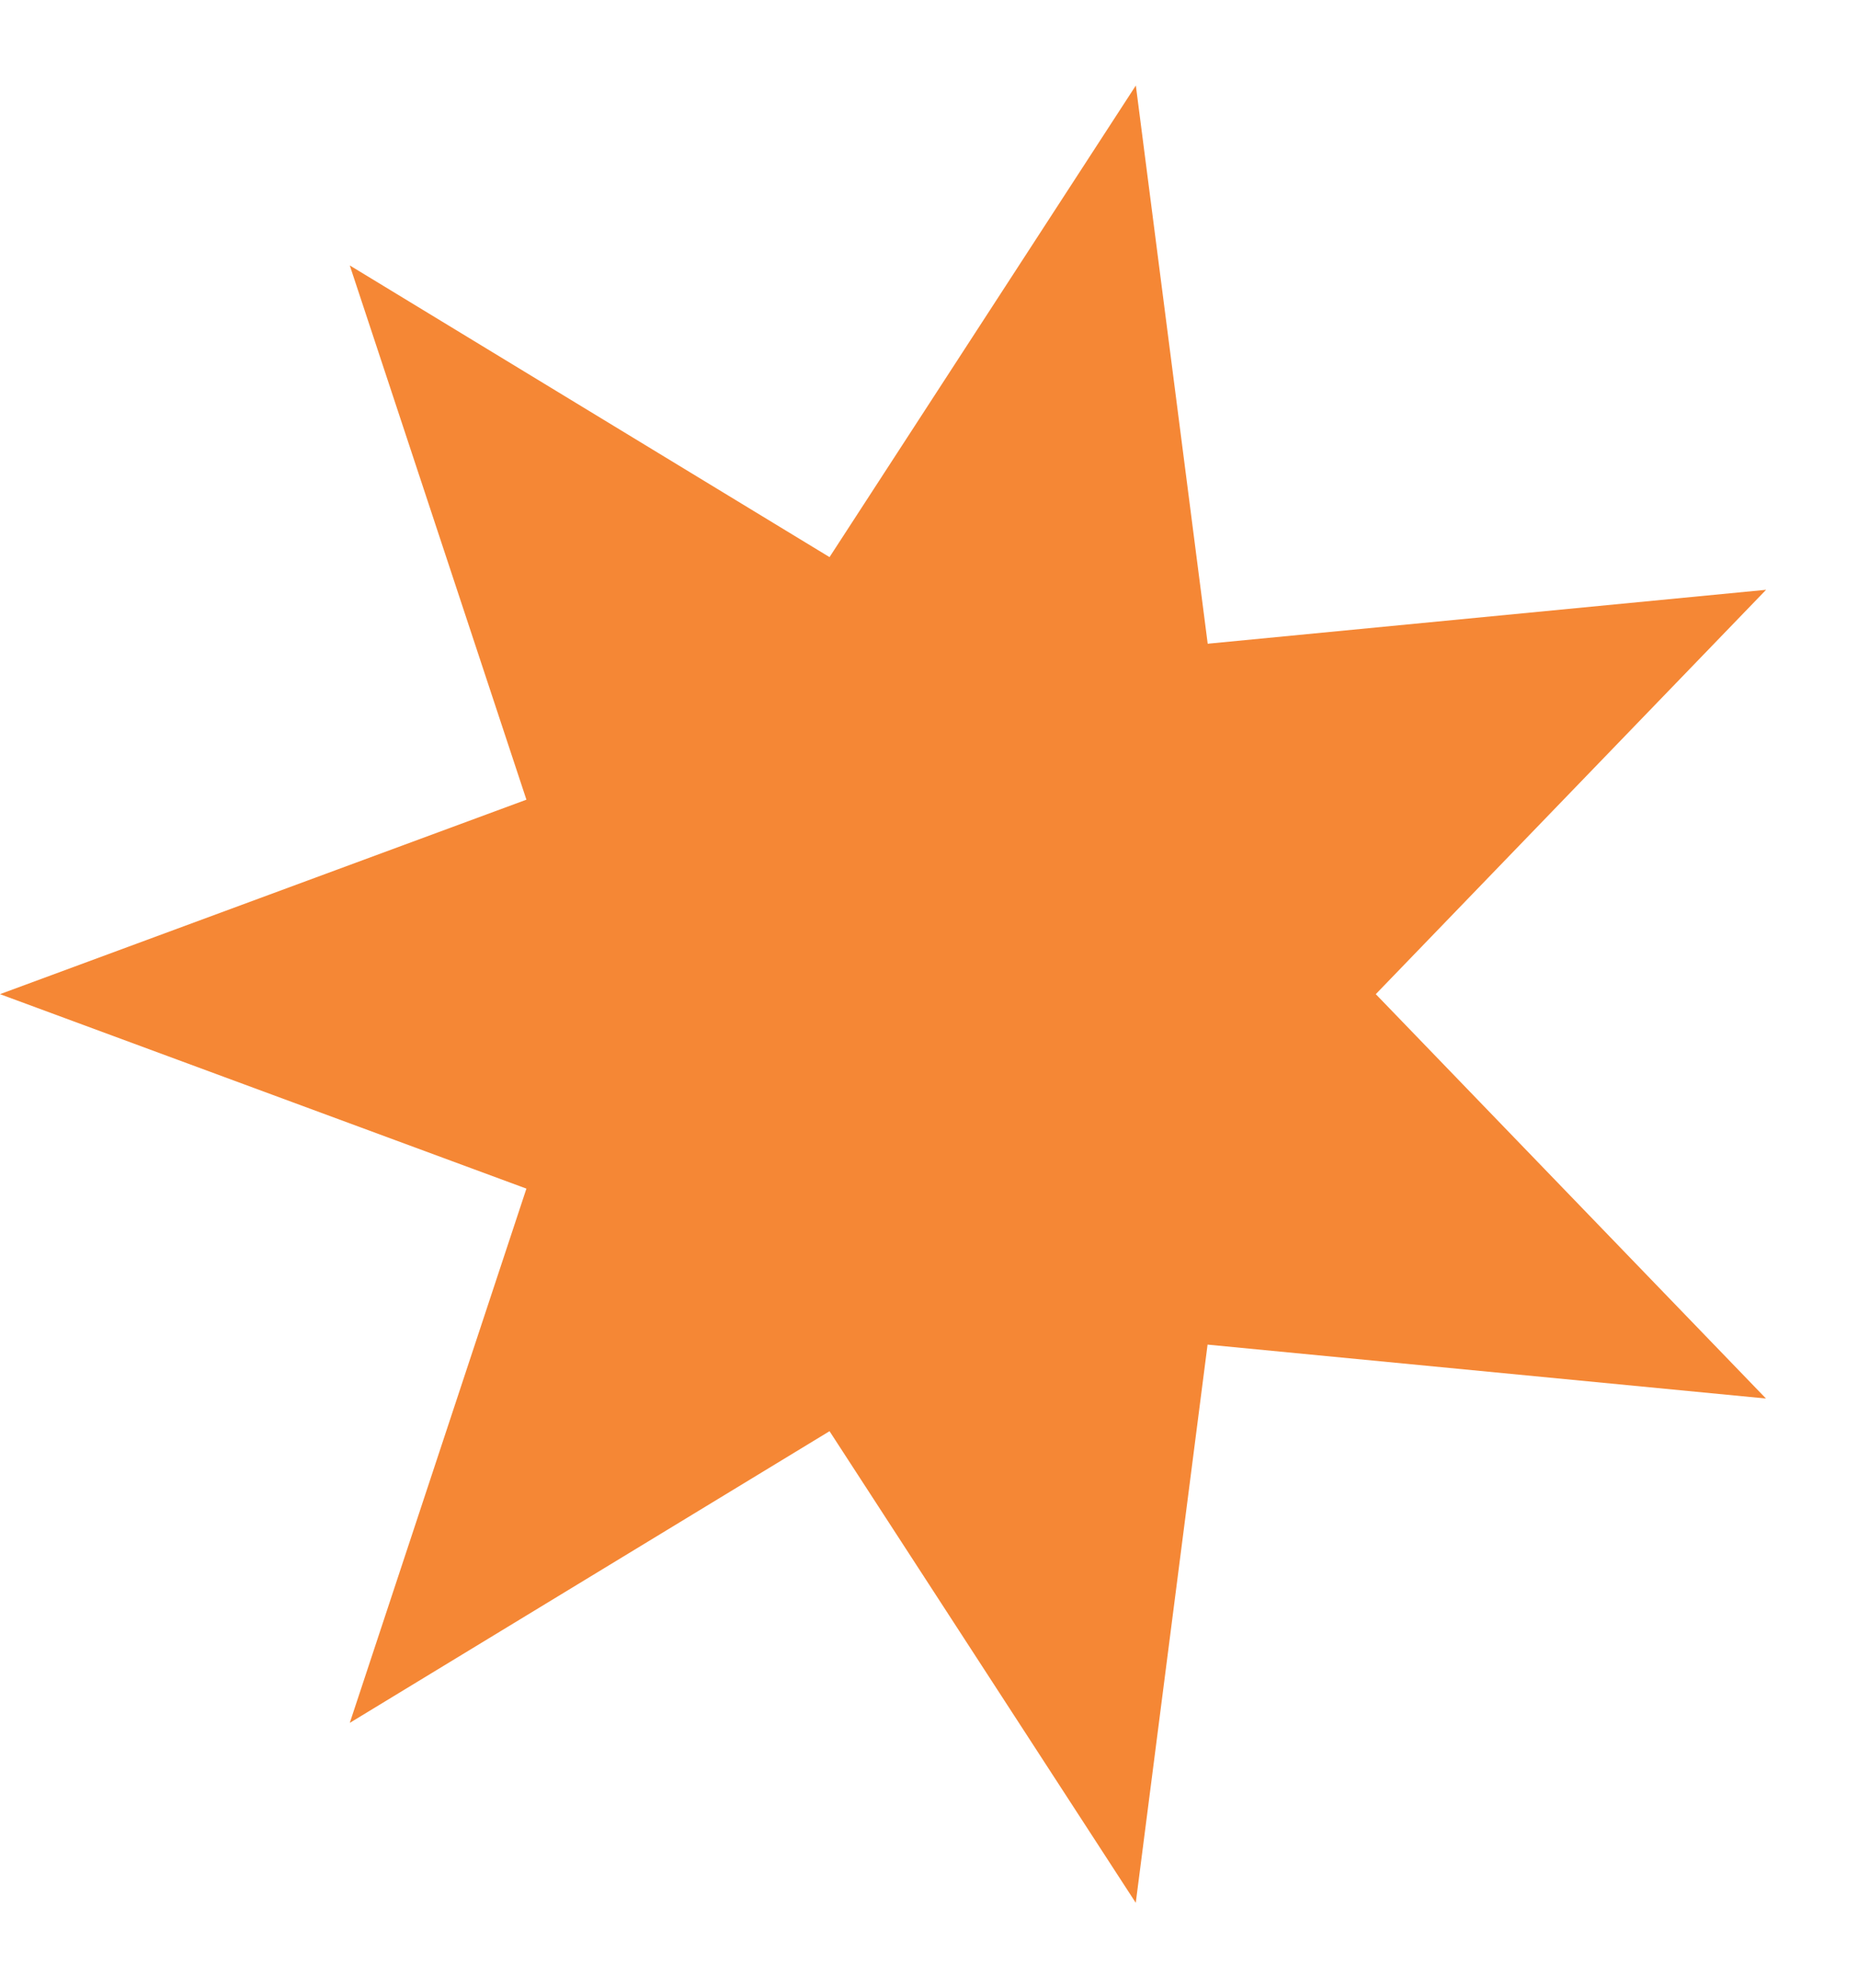
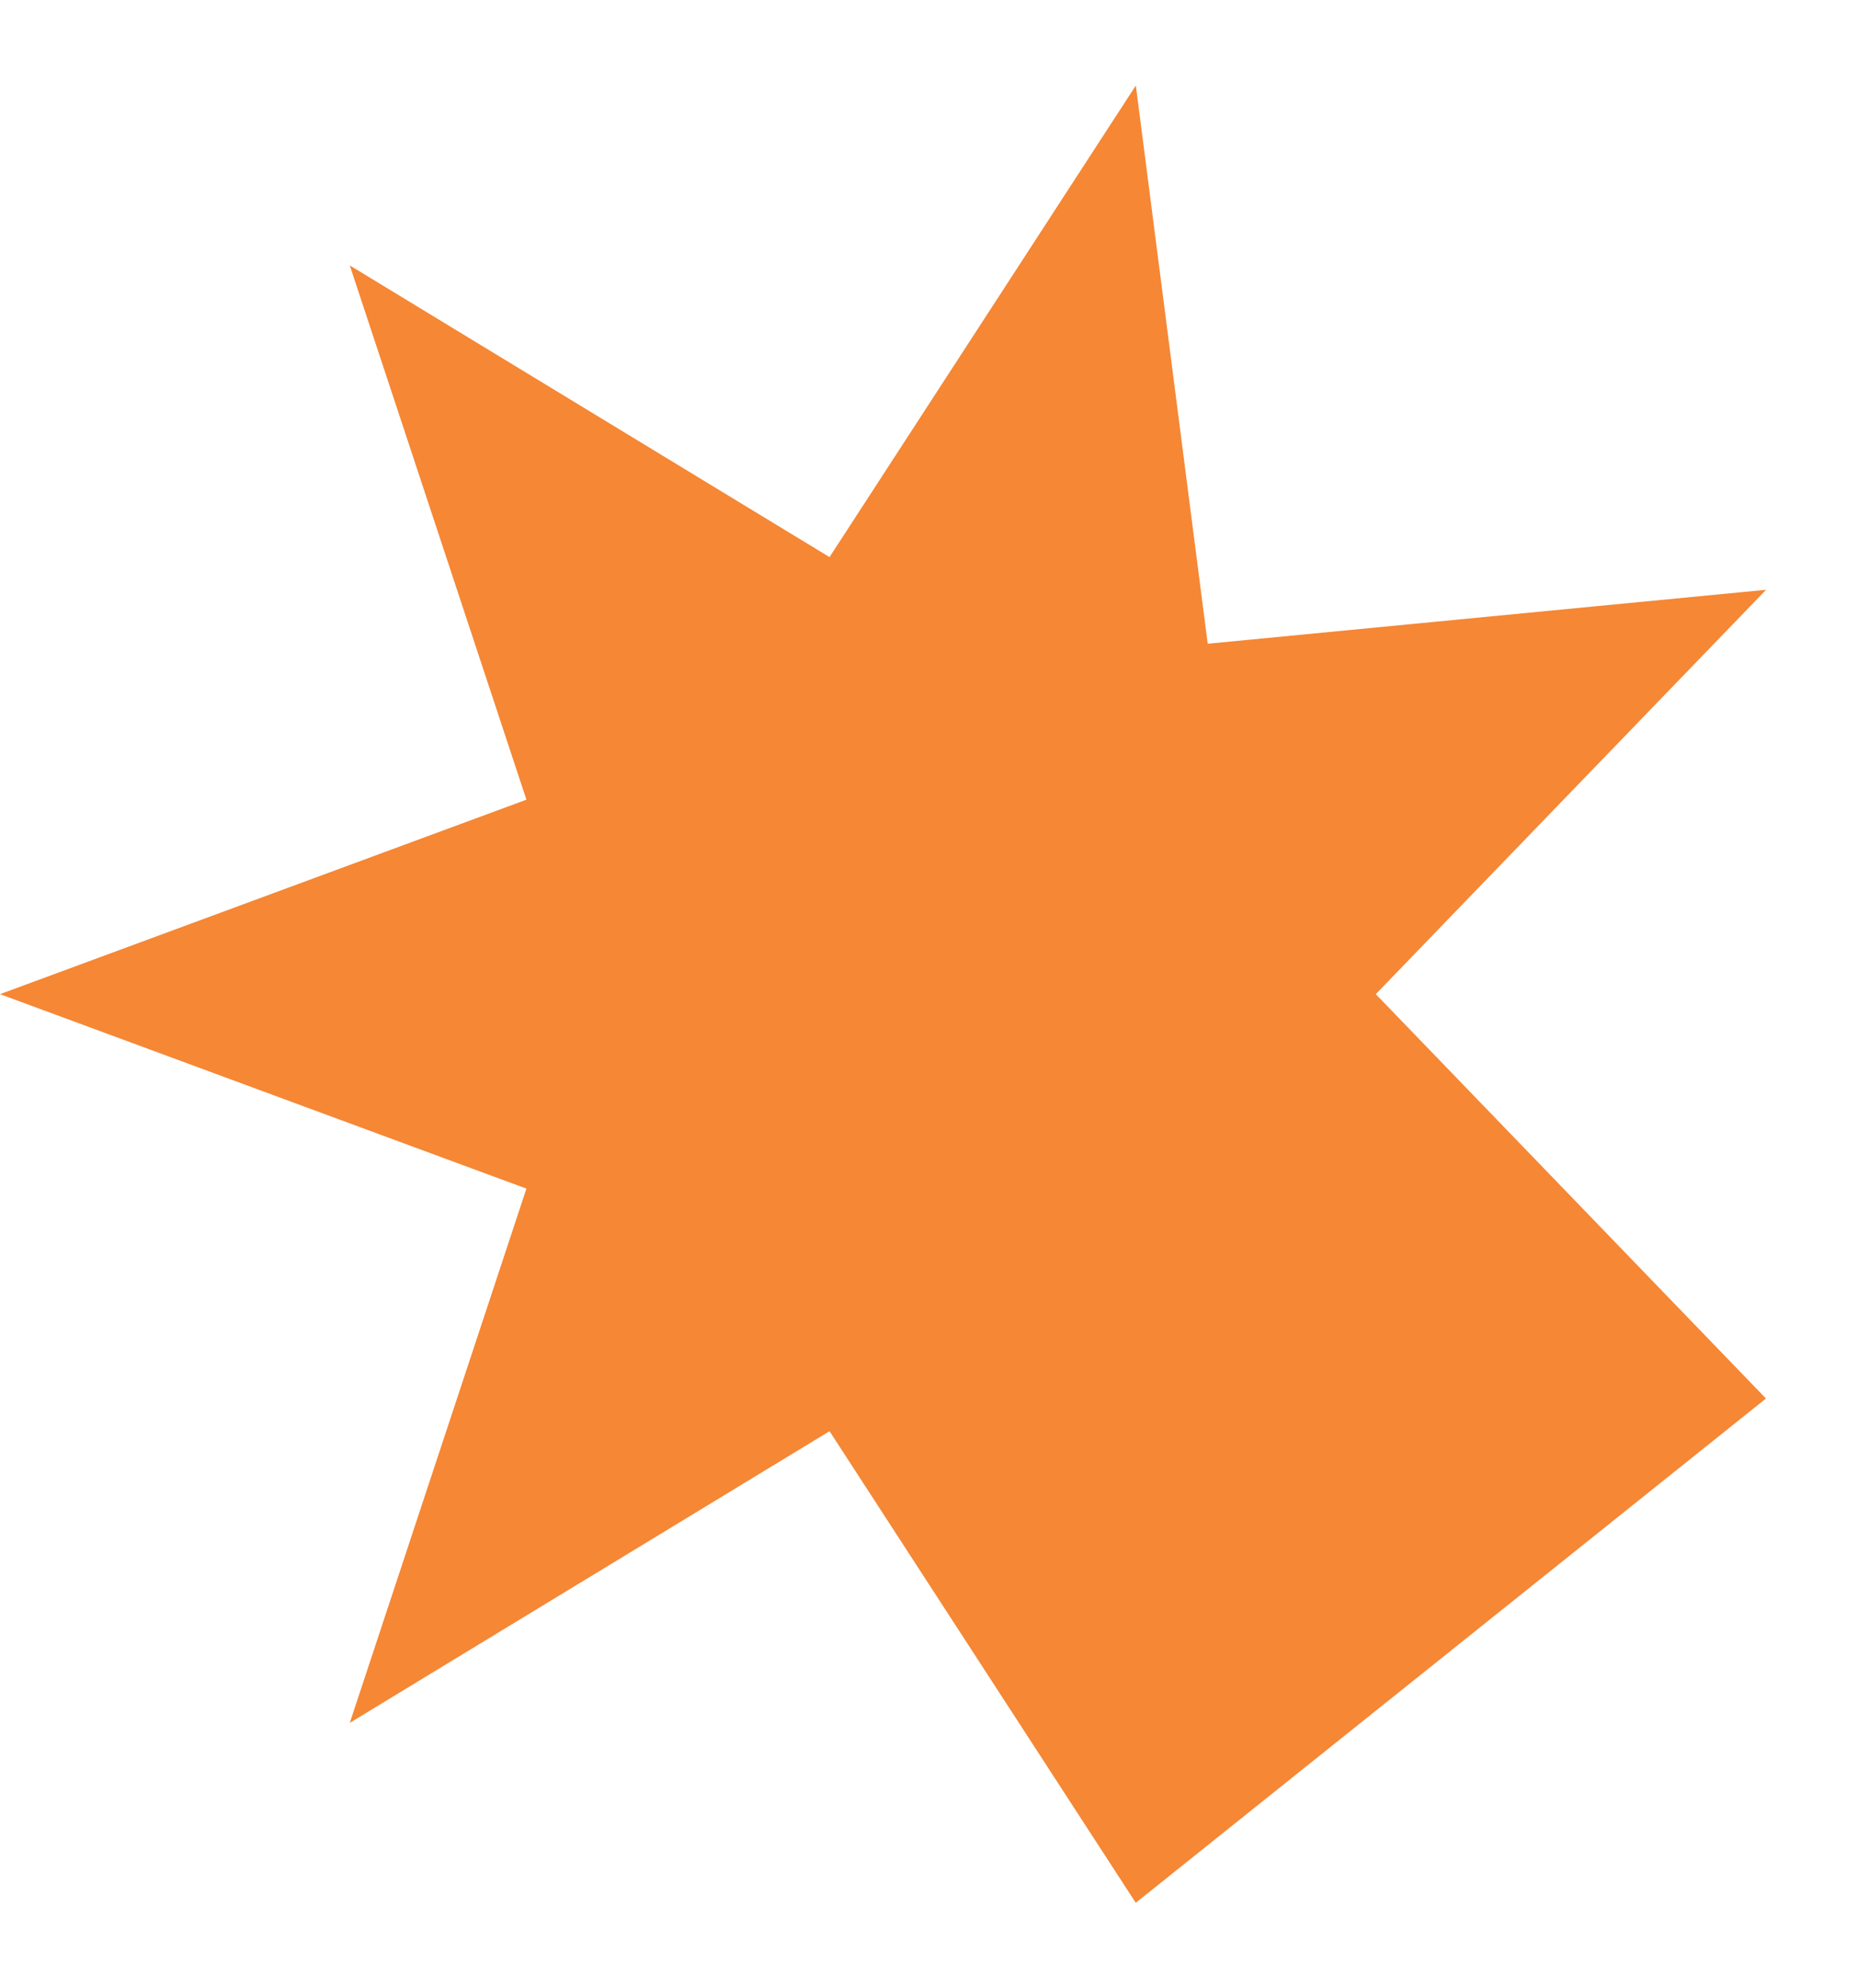
<svg xmlns="http://www.w3.org/2000/svg" width="43" height="46" viewBox="0 0 43 46" fill="none">
-   <path d="M0 23L12.183 18.501L8.095 6.141L19.198 12.889L26.287 1.978L27.95 14.893L40.873 13.645L31.84 23L40.87 32.355L27.947 31.108L26.285 44.022L19.198 33.111L8.095 39.859L12.183 27.499L0 23Z" fill="#F58735" />
+   <path d="M0 23L12.183 18.501L8.095 6.141L19.198 12.889L26.287 1.978L27.95 14.893L40.873 13.645L31.84 23L40.87 32.355L26.285 44.022L19.198 33.111L8.095 39.859L12.183 27.499L0 23Z" fill="#F58735" />
</svg>